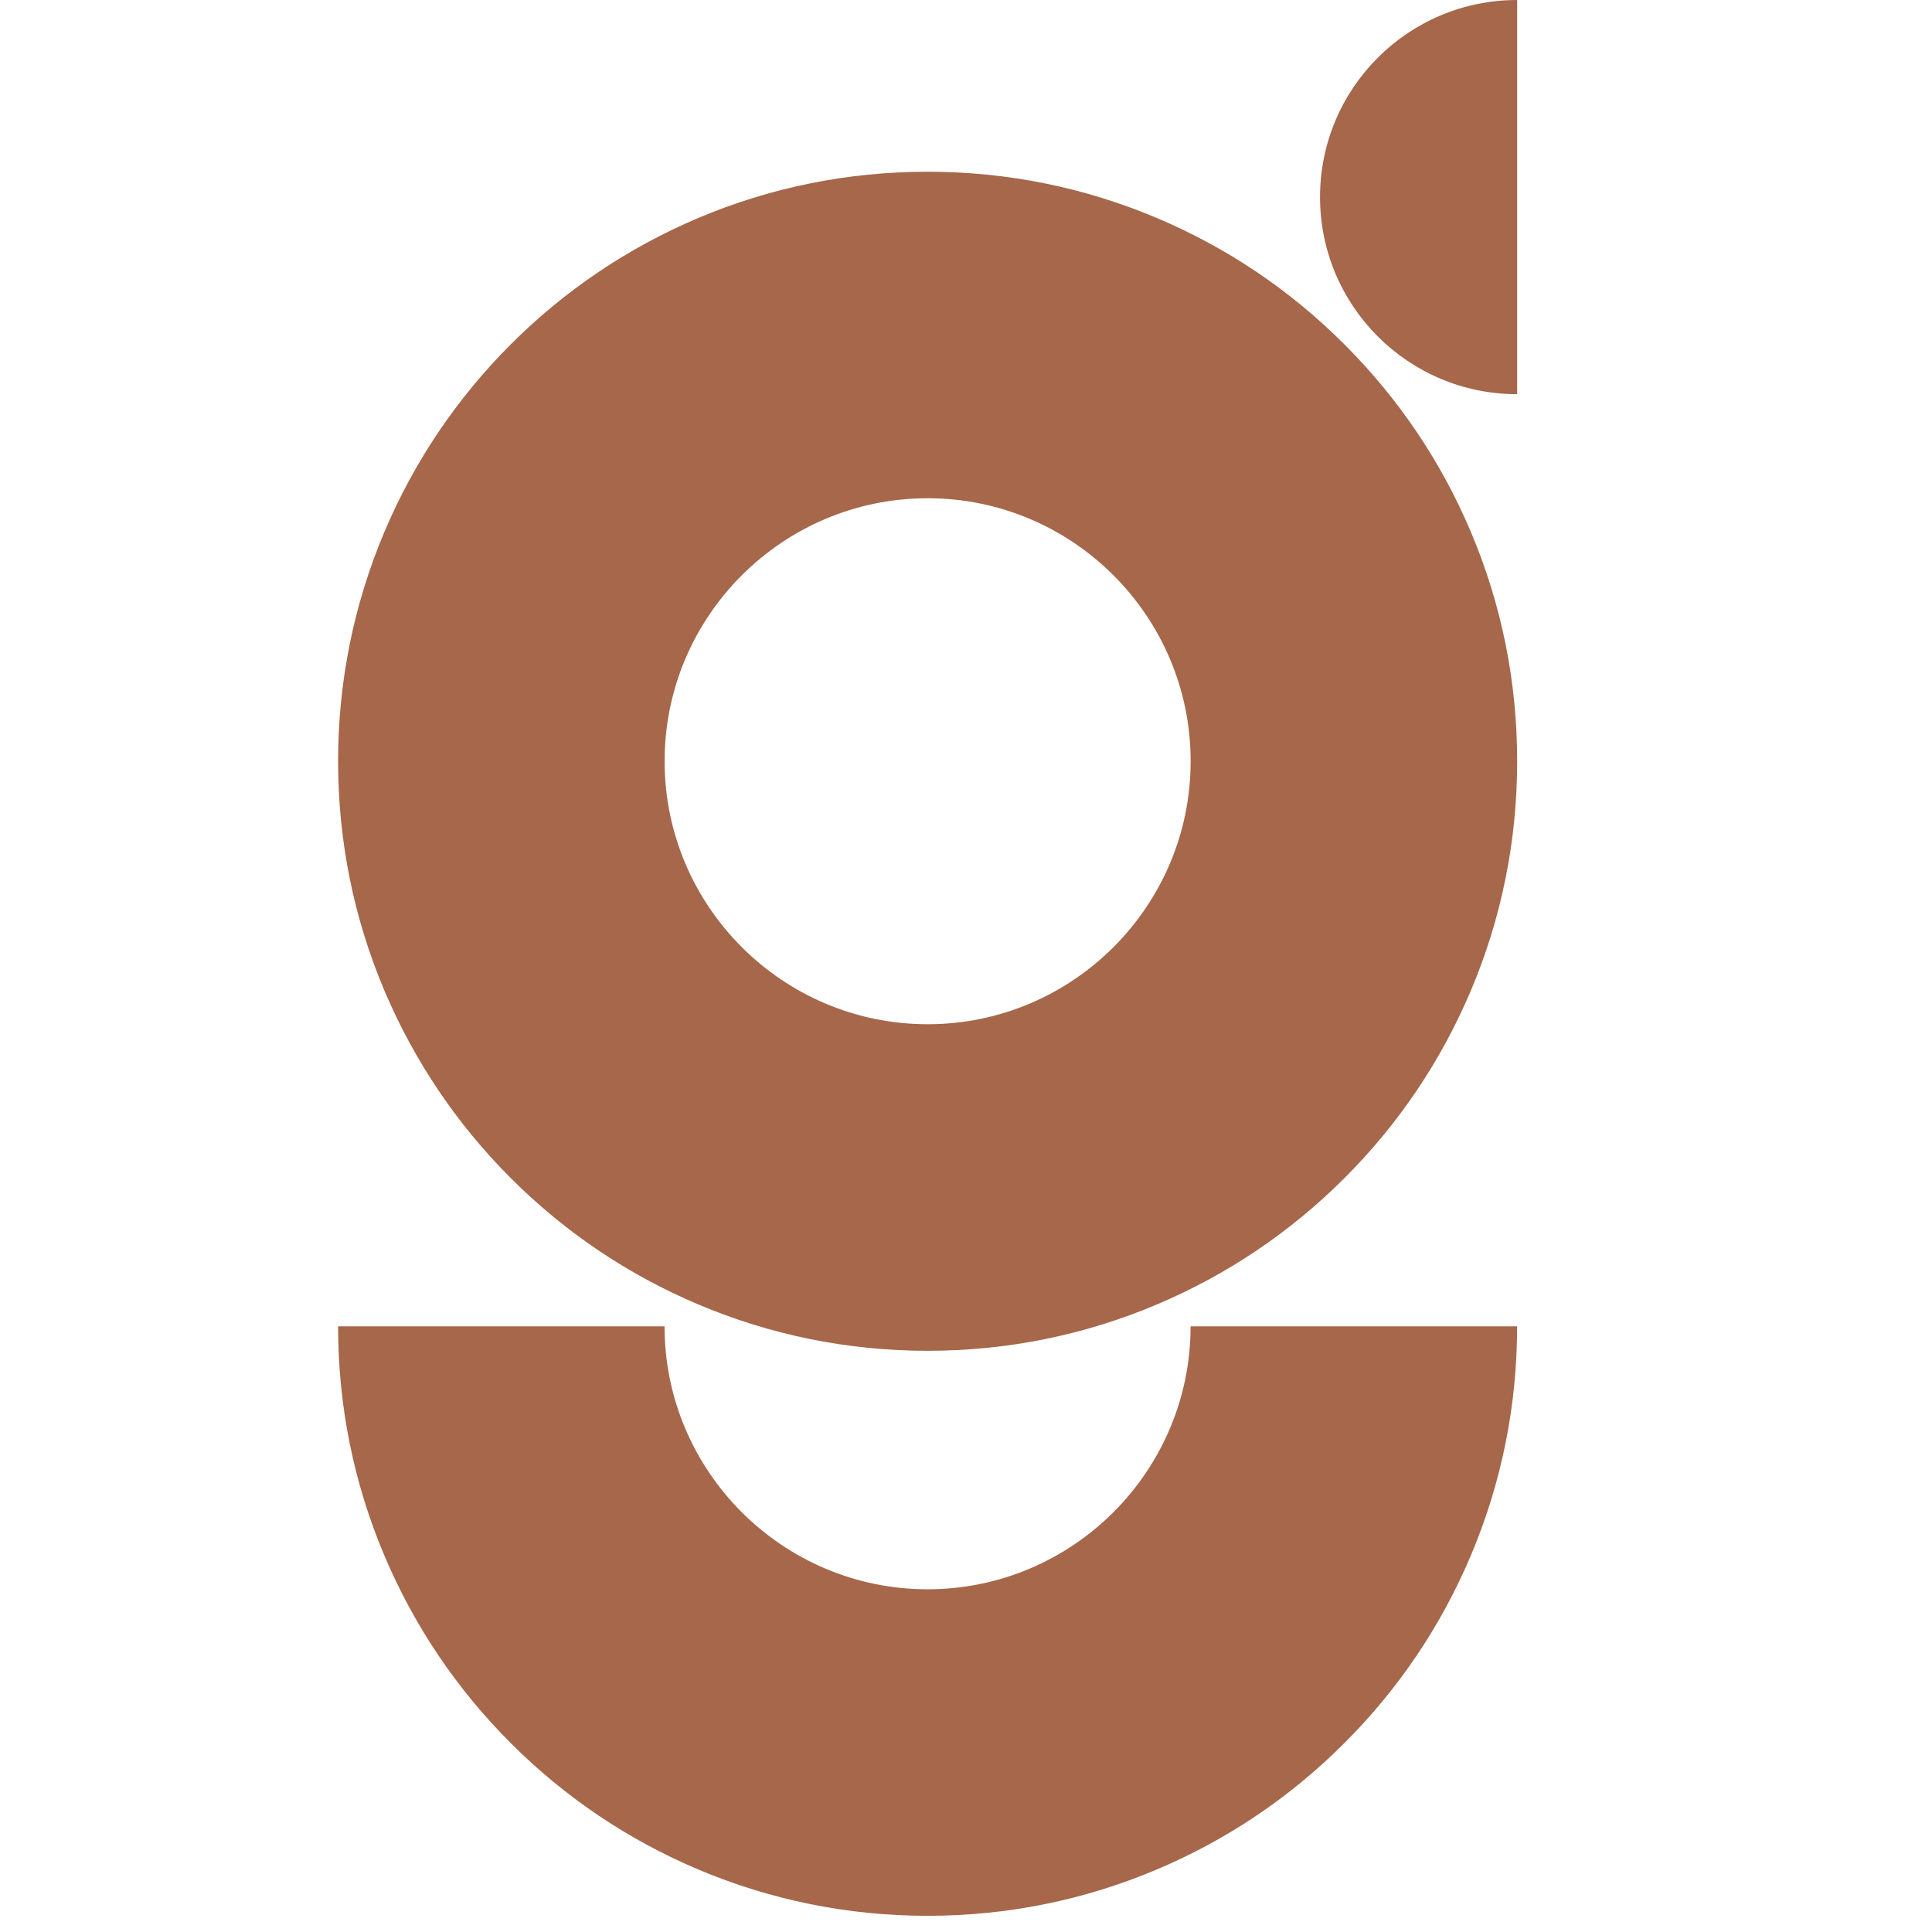
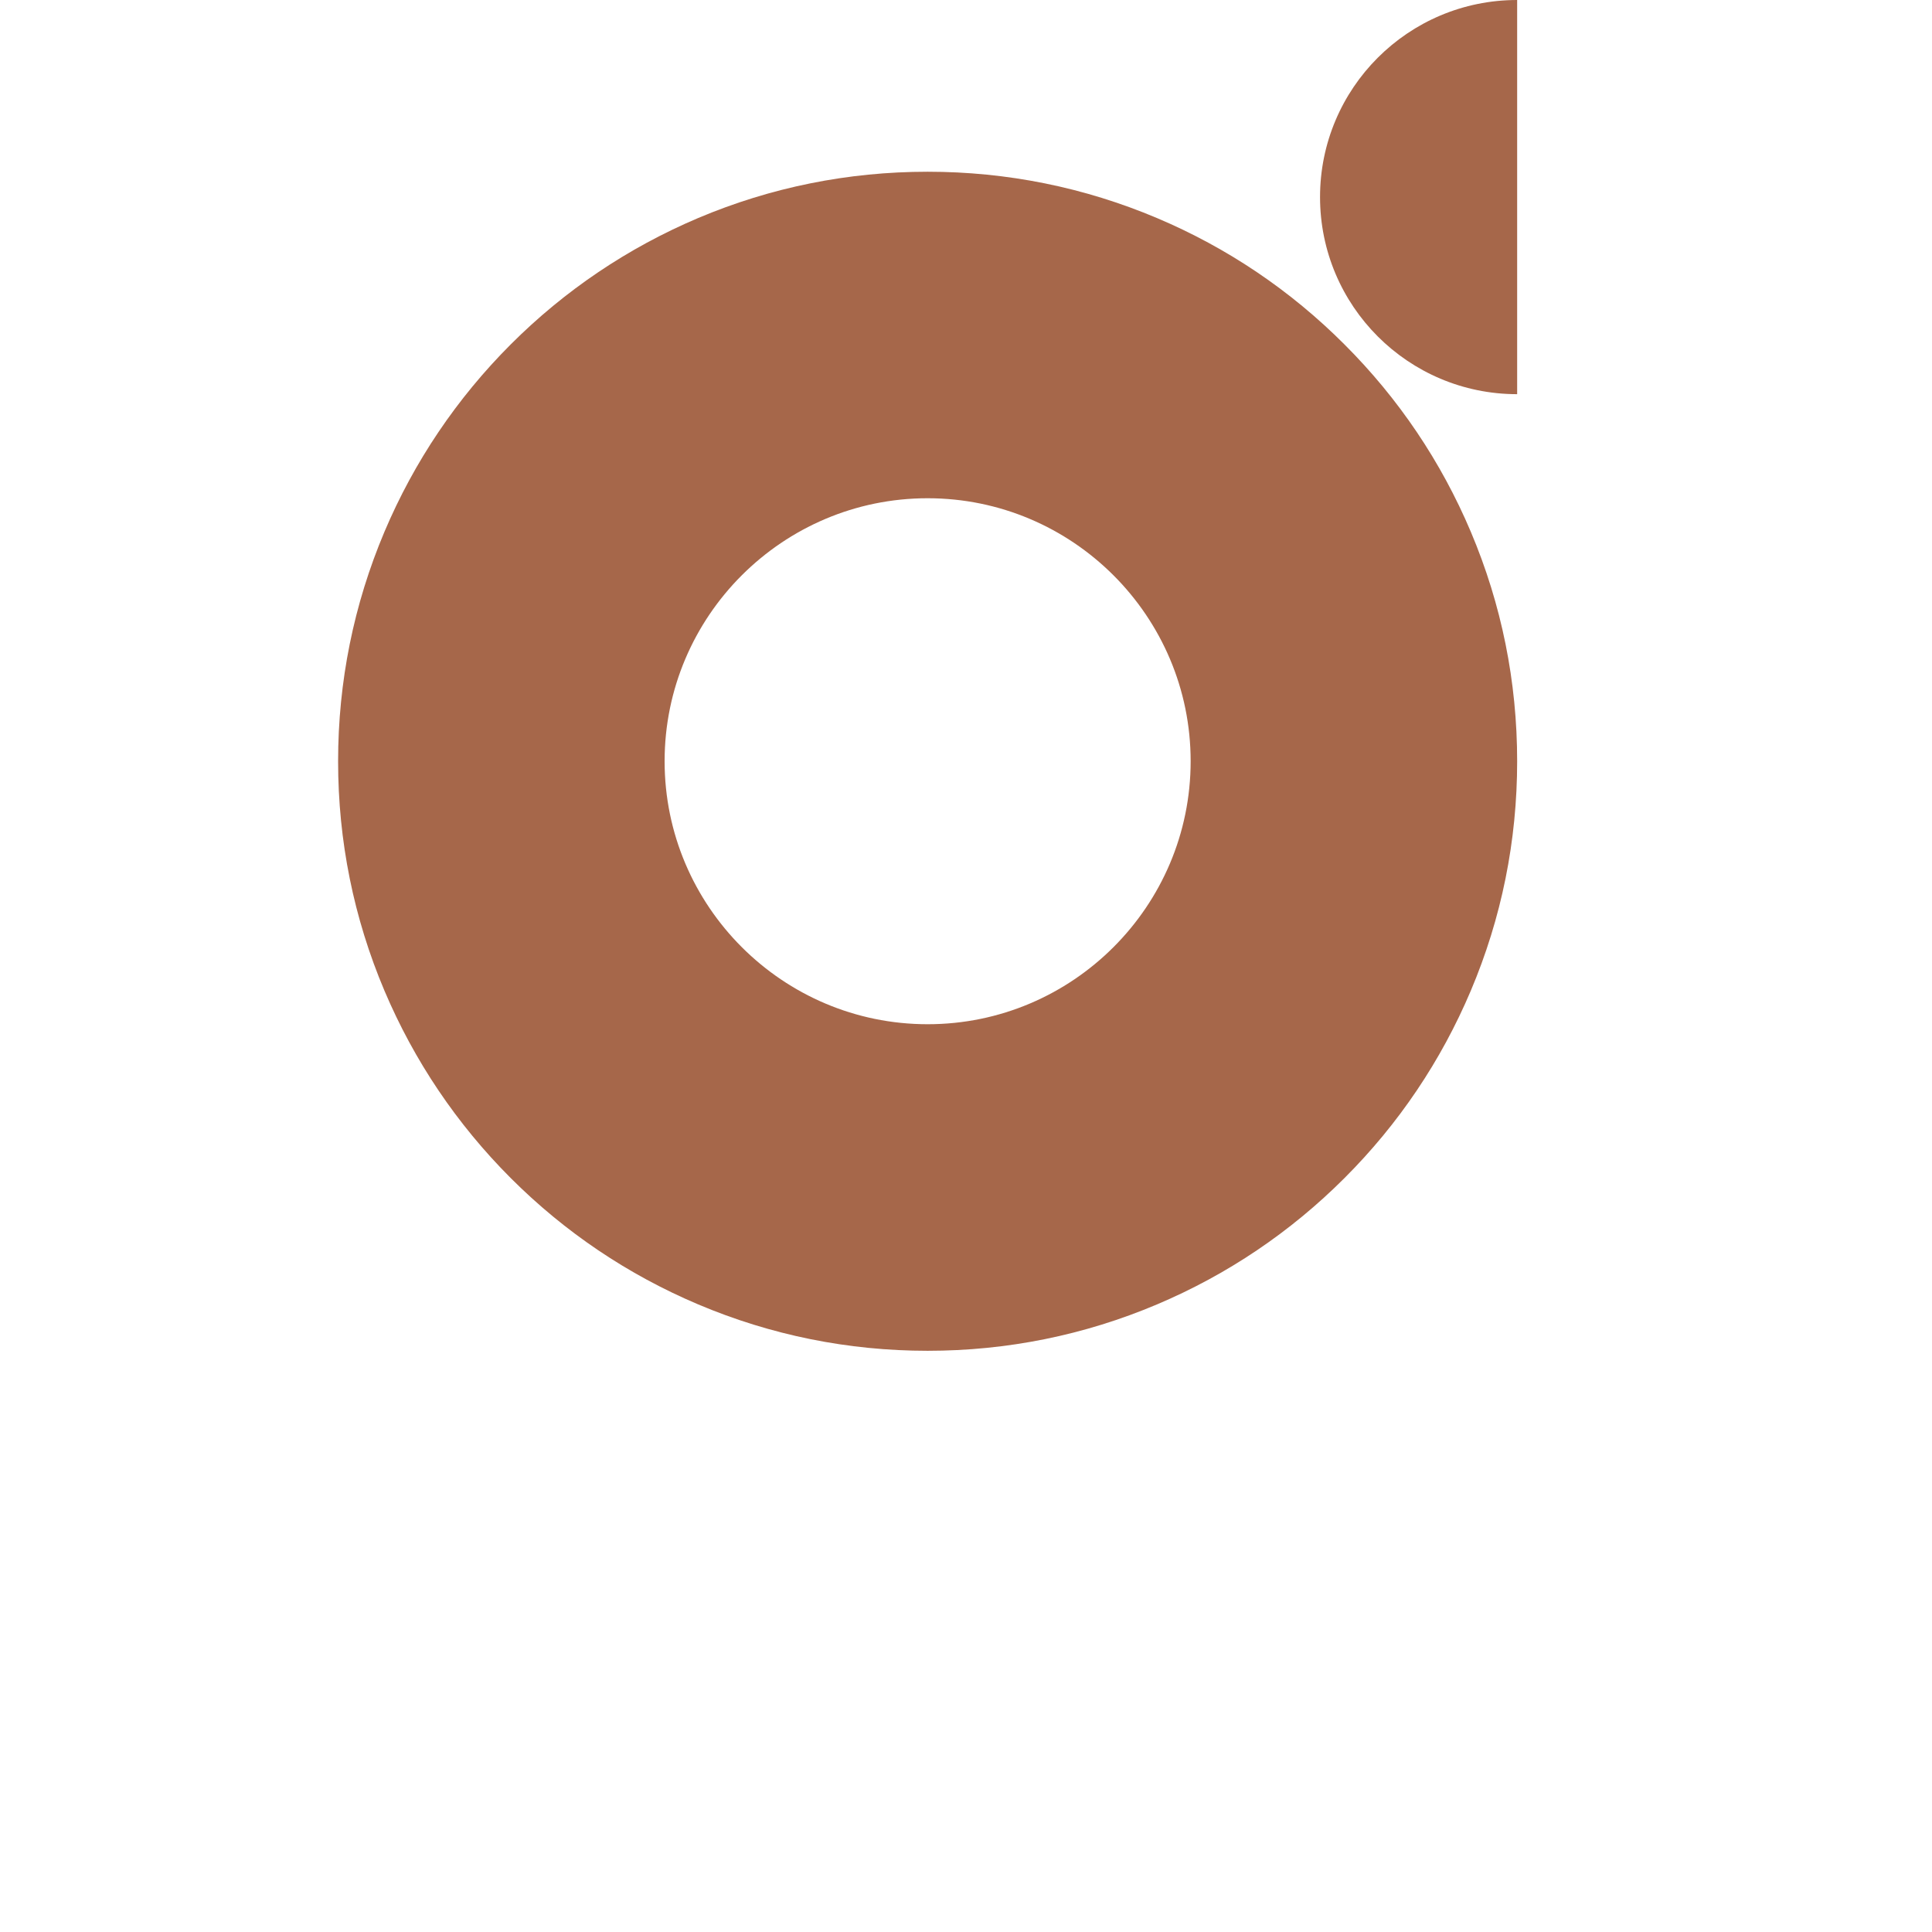
<svg xmlns="http://www.w3.org/2000/svg" version="1.1" id="Calque_1" x="0px" y="0px" width="36px" height="36px" viewBox="0 0 36 36" enable-background="new 0 0 36 36" xml:space="preserve">
  <path fill="#A6674A" d="M17.285,25.17c-1.482,0-2.92-0.291-4.277-0.865c-1.308-0.554-2.483-1.345-3.491-2.353  c-1.007-1.008-1.799-2.184-2.353-3.491C6.59,17.105,6.3,15.667,6.3,14.185c0-1.481,0.291-2.921,0.864-4.277  C7.718,8.6,8.51,7.425,9.517,6.417c1.008-1.008,2.183-1.799,3.491-2.354C14.364,3.49,15.803,3.2,17.285,3.2s2.92,0.291,4.276,0.864  c1.309,0.554,2.483,1.345,3.491,2.354c1.009,1.008,1.8,2.182,2.354,3.49c0.574,1.356,0.864,2.795,0.864,4.277  c0,1.482-0.29,2.92-0.864,4.276c-0.554,1.308-1.345,2.483-2.354,3.491c-1.008,1.008-2.183,1.799-3.491,2.353  C20.205,24.879,18.767,25.17,17.285,25.17 M17.285,9.284c-2.702,0-4.901,2.198-4.901,4.9s2.199,4.901,4.901,4.901  c2.703,0,4.901-2.199,4.901-4.901S19.987,9.284,17.285,9.284" />
-   <path fill="#A6674A" d="M17.285,35.698c-1.482,0-2.92-0.291-4.277-0.864c-1.308-0.554-2.483-1.345-3.491-2.354  c-1.007-1.007-1.799-2.182-2.353-3.49C6.59,27.634,6.3,26.194,6.3,24.714h6.083c0,2.701,2.199,4.9,4.901,4.9  c2.703,0,4.901-2.199,4.901-4.9h6.084c0,1.48-0.29,2.92-0.864,4.275c-0.554,1.309-1.345,2.483-2.354,3.49  c-1.008,1.01-2.183,1.801-3.491,2.354C20.205,35.407,18.767,35.698,17.285,35.698" />
  <path fill="#A6674A" d="M28.27,7.345c-2.029,0-3.673-1.645-3.673-3.673C24.597,1.645,26.24,0,28.27,0V7.345z" />
</svg>